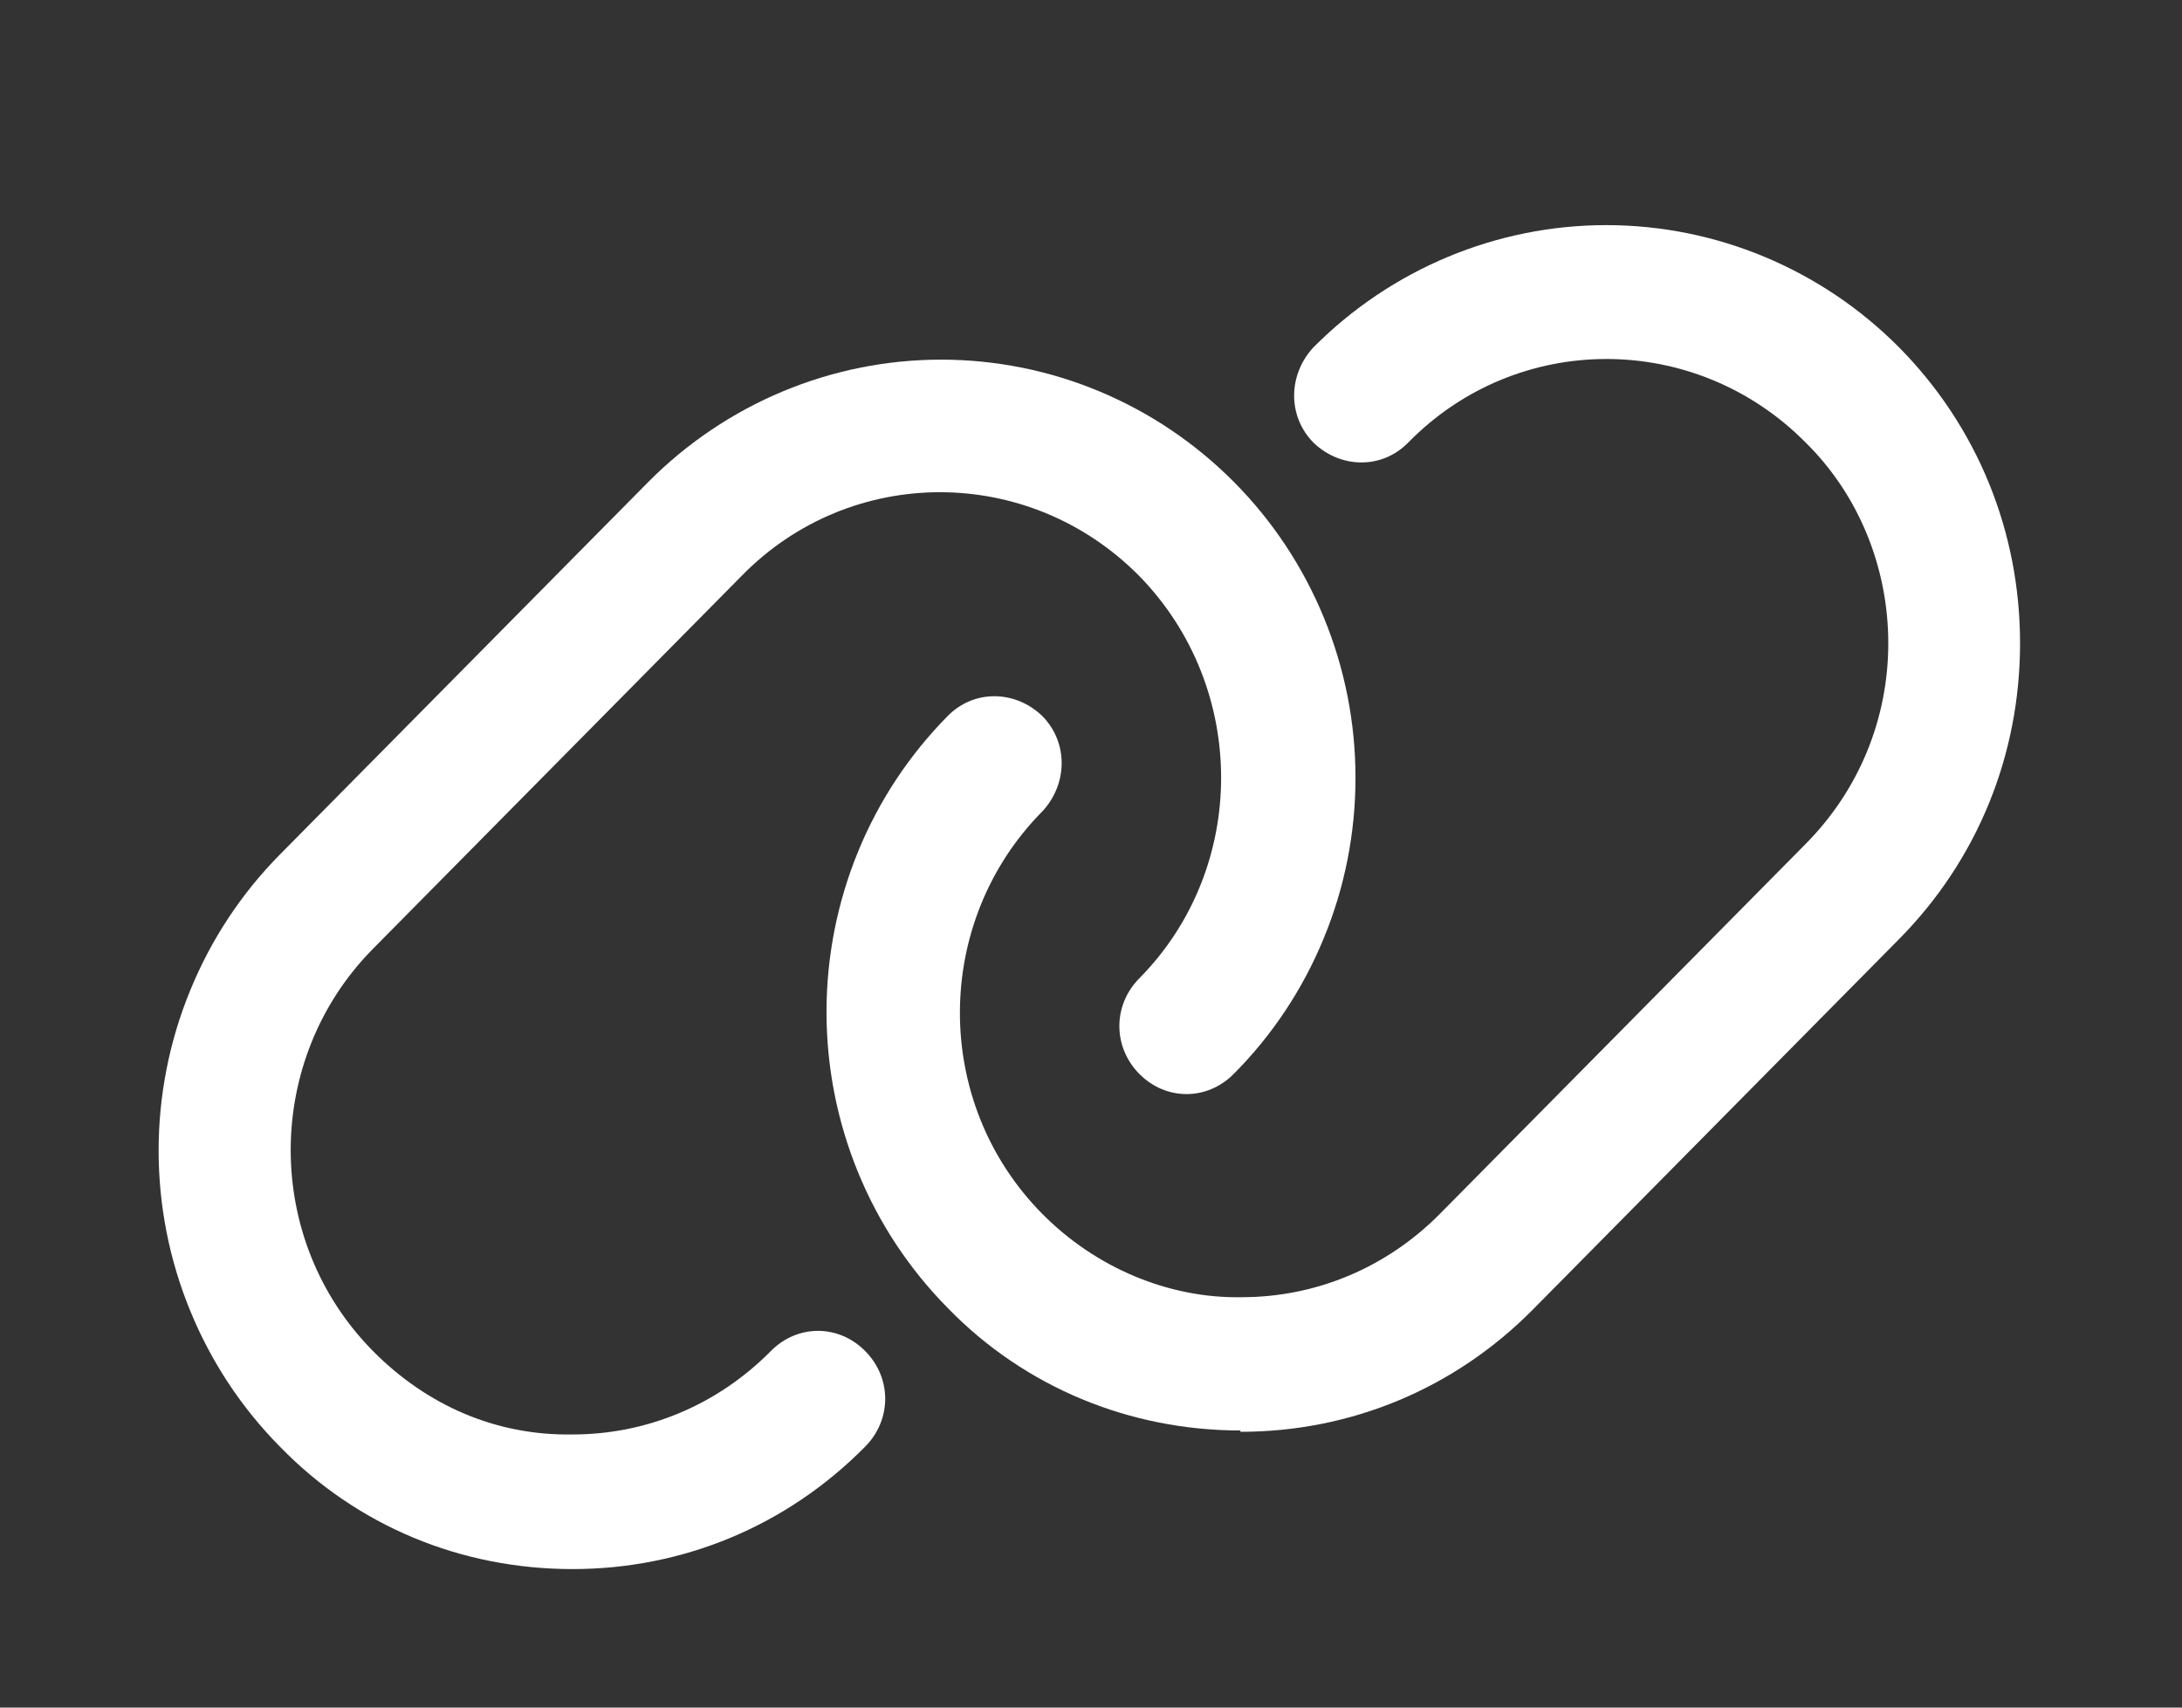
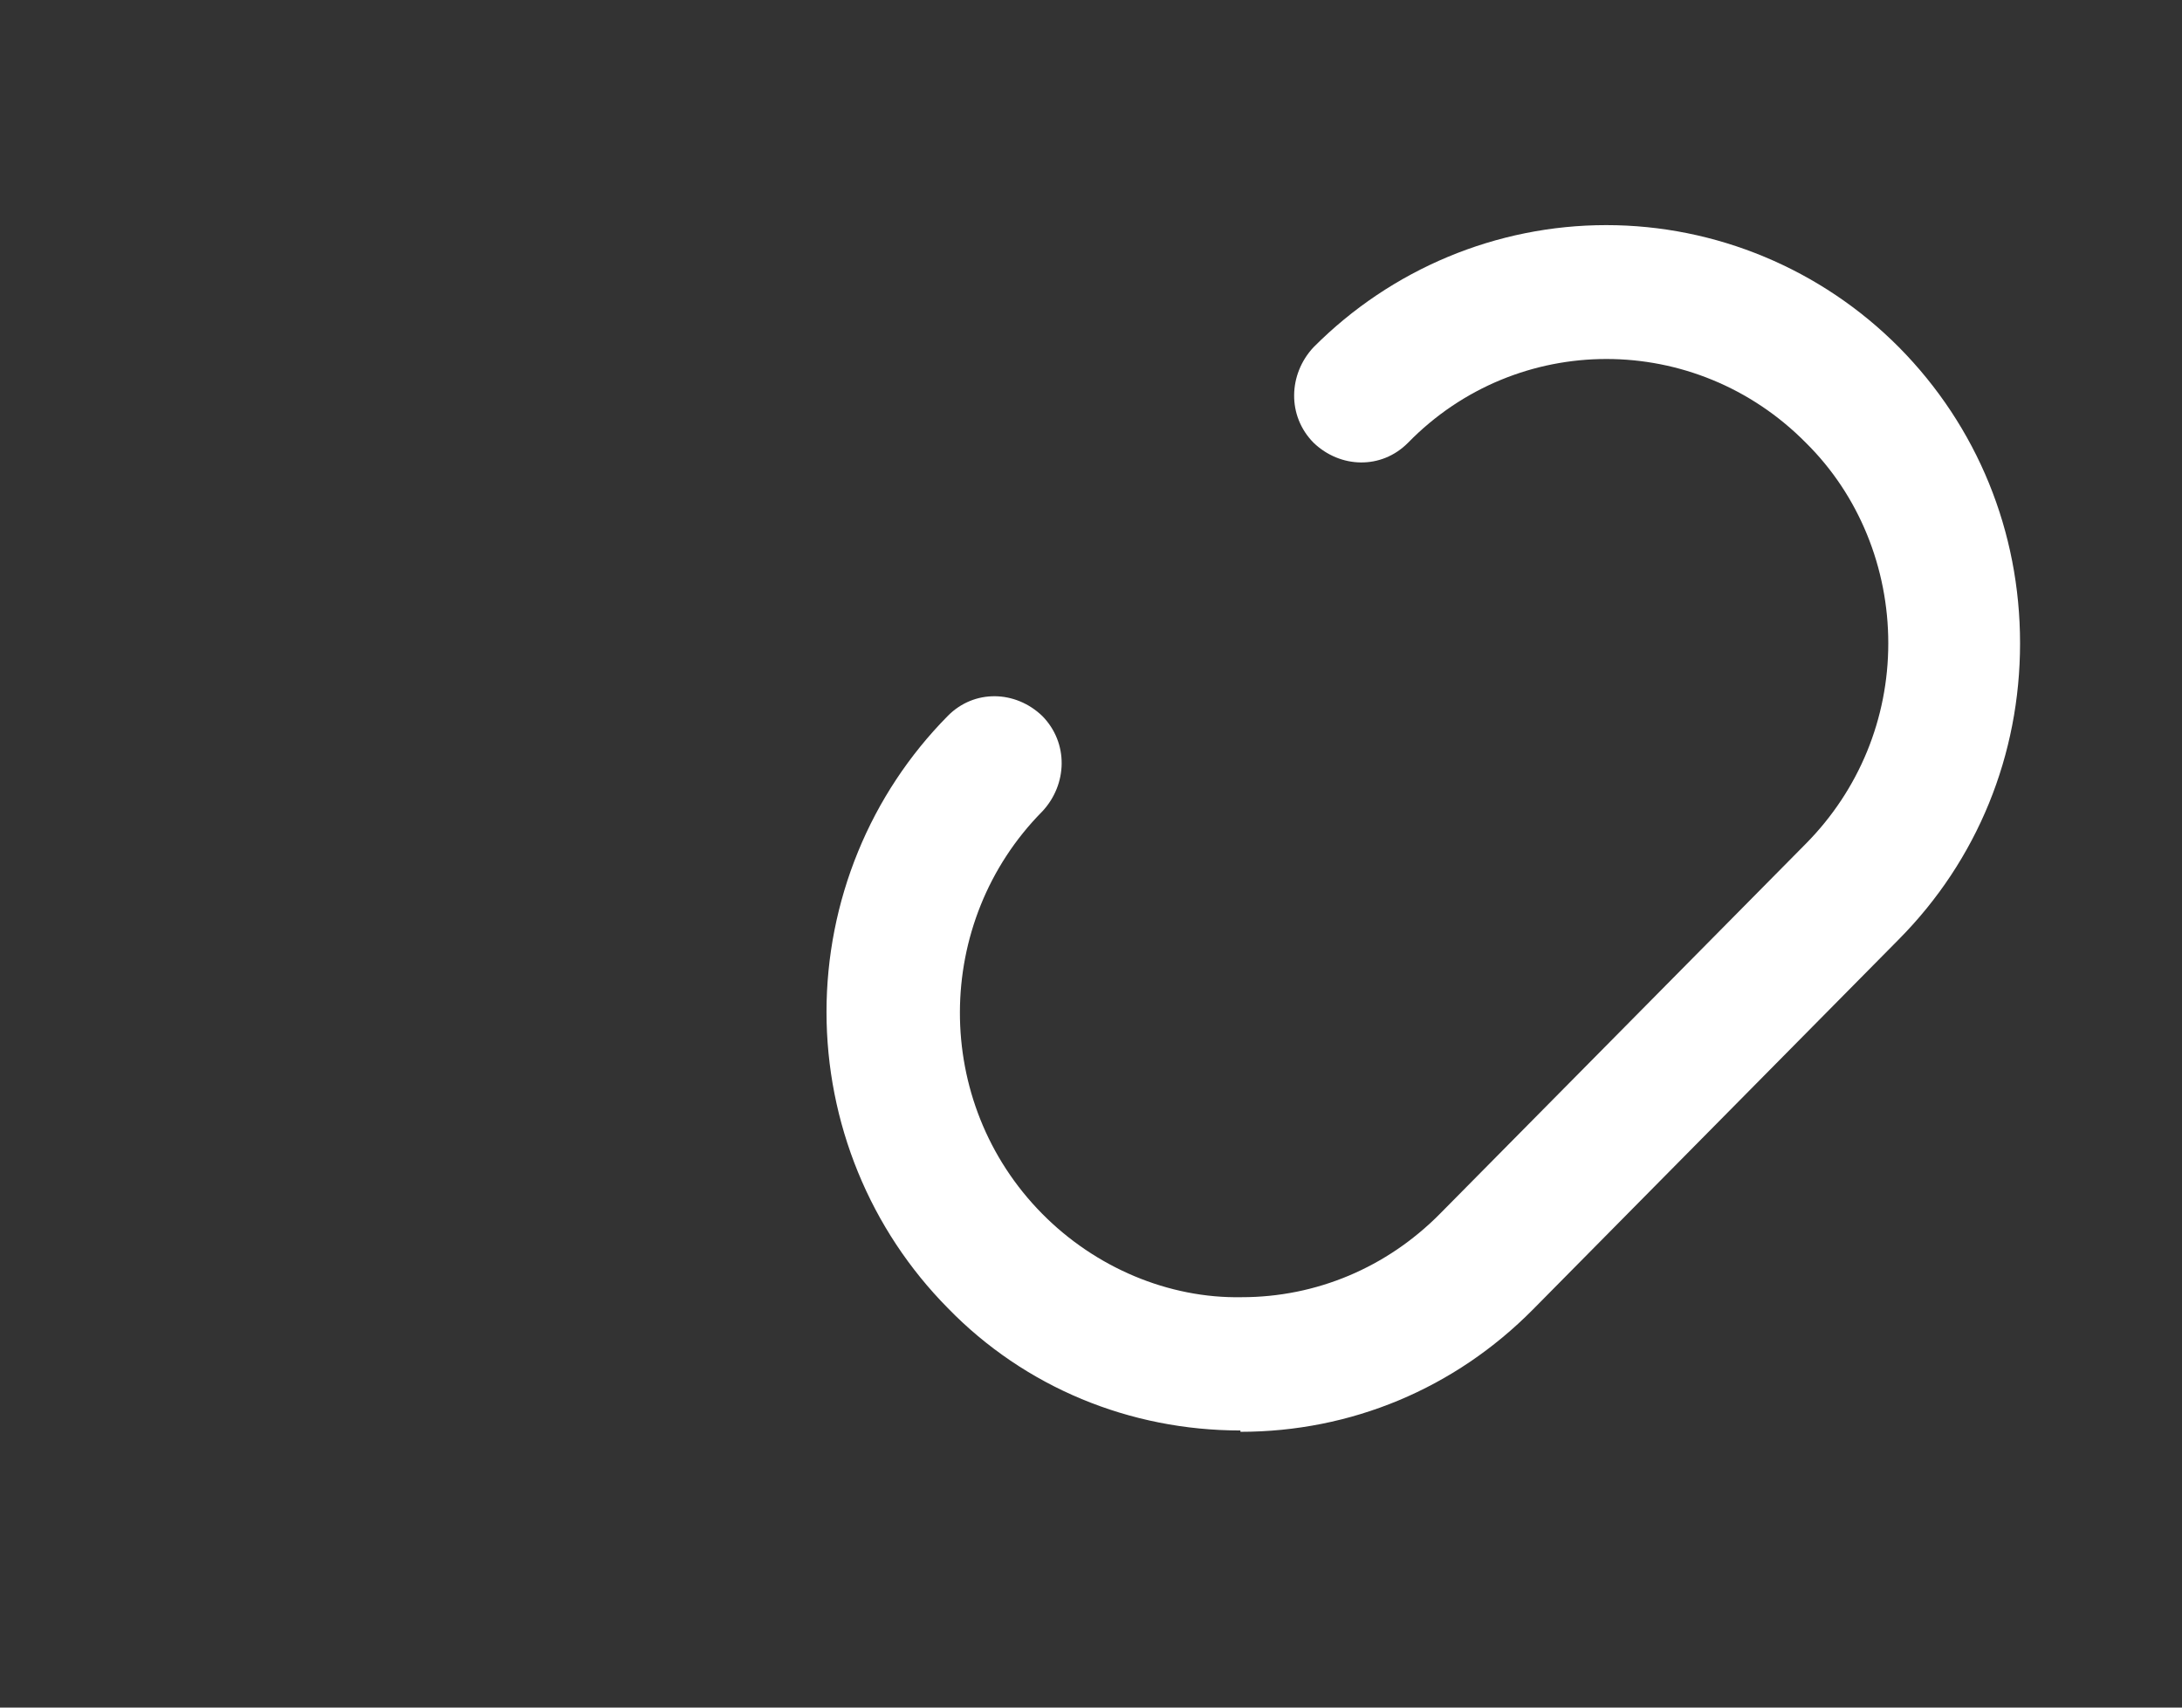
<svg xmlns="http://www.w3.org/2000/svg" width="23" height="18" viewBox="0 0 23 18" fill="none">
  <rect x="0" y="0" width="23" height="18" fill="#333333" stroke="none" />
  <g id="formkit:link">
-     <path id="Vector" d="M6.035 16.54C4.858 16.54 3.764 16.086 2.95 15.249C2.545 14.839 2.224 14.353 2.005 13.817C1.785 13.282 1.672 12.708 1.672 12.128C1.672 11.549 1.785 10.975 2.005 10.44C2.224 9.904 2.545 9.418 2.95 9.008L6.835 5.079C7.655 4.254 8.764 3.791 9.92 3.791C11.076 3.791 12.185 4.254 13.005 5.079C13.412 5.488 13.734 5.974 13.954 6.509C14.175 7.045 14.288 7.619 14.288 8.199C14.288 8.779 14.175 9.354 13.954 9.889C13.734 10.425 13.412 10.911 13.005 11.32C12.724 11.604 12.29 11.604 12.009 11.32C11.729 11.036 11.729 10.596 12.009 10.313C13.159 9.15 13.159 7.249 12.009 6.072C10.845 4.894 8.966 4.894 7.816 6.072L3.932 10.001C2.782 11.164 2.768 13.065 3.932 14.242C4.493 14.809 5.222 15.135 6.035 15.121C6.821 15.121 7.564 14.809 8.125 14.242C8.405 13.958 8.84 13.958 9.12 14.242C9.401 14.525 9.401 14.965 9.12 15.249C8.293 16.086 7.199 16.54 6.035 16.54Z" fill="white" />
    <path id="Vector_2" d="M13.075 15.079C11.911 15.079 10.803 14.625 9.99 13.788C9.585 13.378 9.263 12.892 9.044 12.356C8.825 11.821 8.712 11.247 8.712 10.667C8.712 10.088 8.825 9.514 9.044 8.979C9.263 8.443 9.585 7.957 9.99 7.547C10.27 7.263 10.705 7.277 10.986 7.547C11.266 7.831 11.252 8.27 10.986 8.554C9.836 9.717 9.822 11.618 10.986 12.795C11.546 13.362 12.318 13.689 13.089 13.674C13.874 13.674 14.617 13.362 15.178 12.795L19.035 8.894C19.596 8.327 19.904 7.575 19.904 6.781C19.904 5.987 19.596 5.221 19.035 4.667C17.871 3.49 15.992 3.49 14.842 4.667C14.561 4.951 14.127 4.937 13.846 4.667C13.566 4.384 13.58 3.944 13.846 3.66C14.666 2.836 15.775 2.373 16.931 2.373C18.087 2.373 19.197 2.836 20.016 3.66C20.844 4.497 21.293 5.604 21.293 6.781C21.293 7.958 20.844 9.065 20.016 9.901L16.16 13.802C15.333 14.639 14.239 15.093 13.075 15.093V15.079Z" fill="white" />
  </g>
</svg>